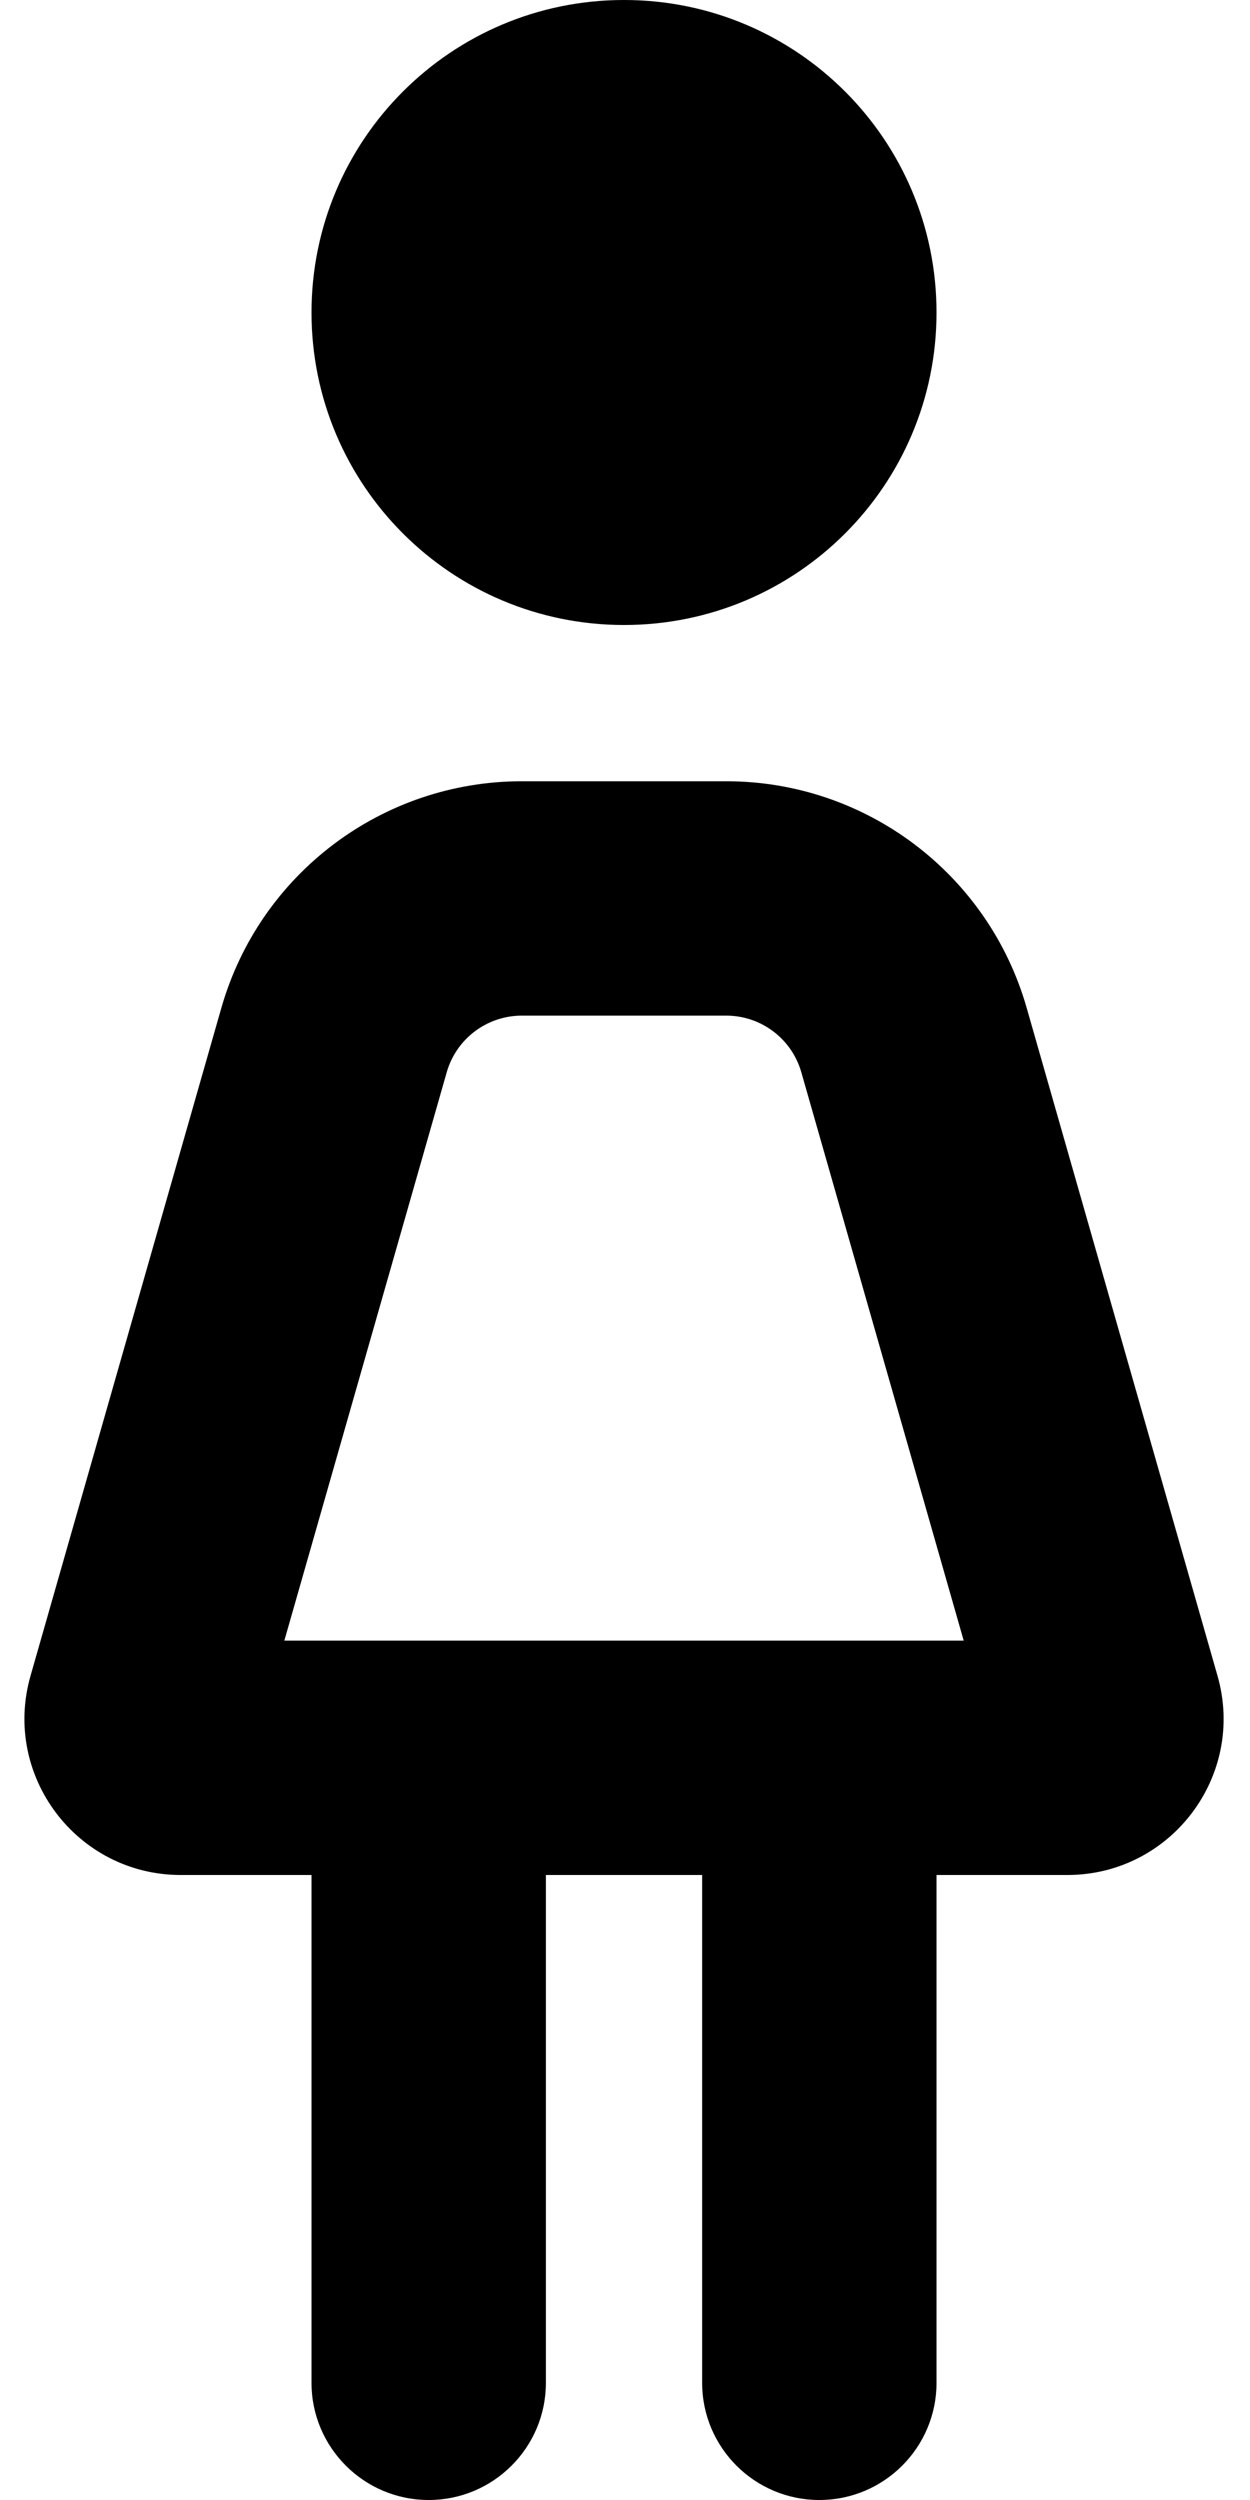
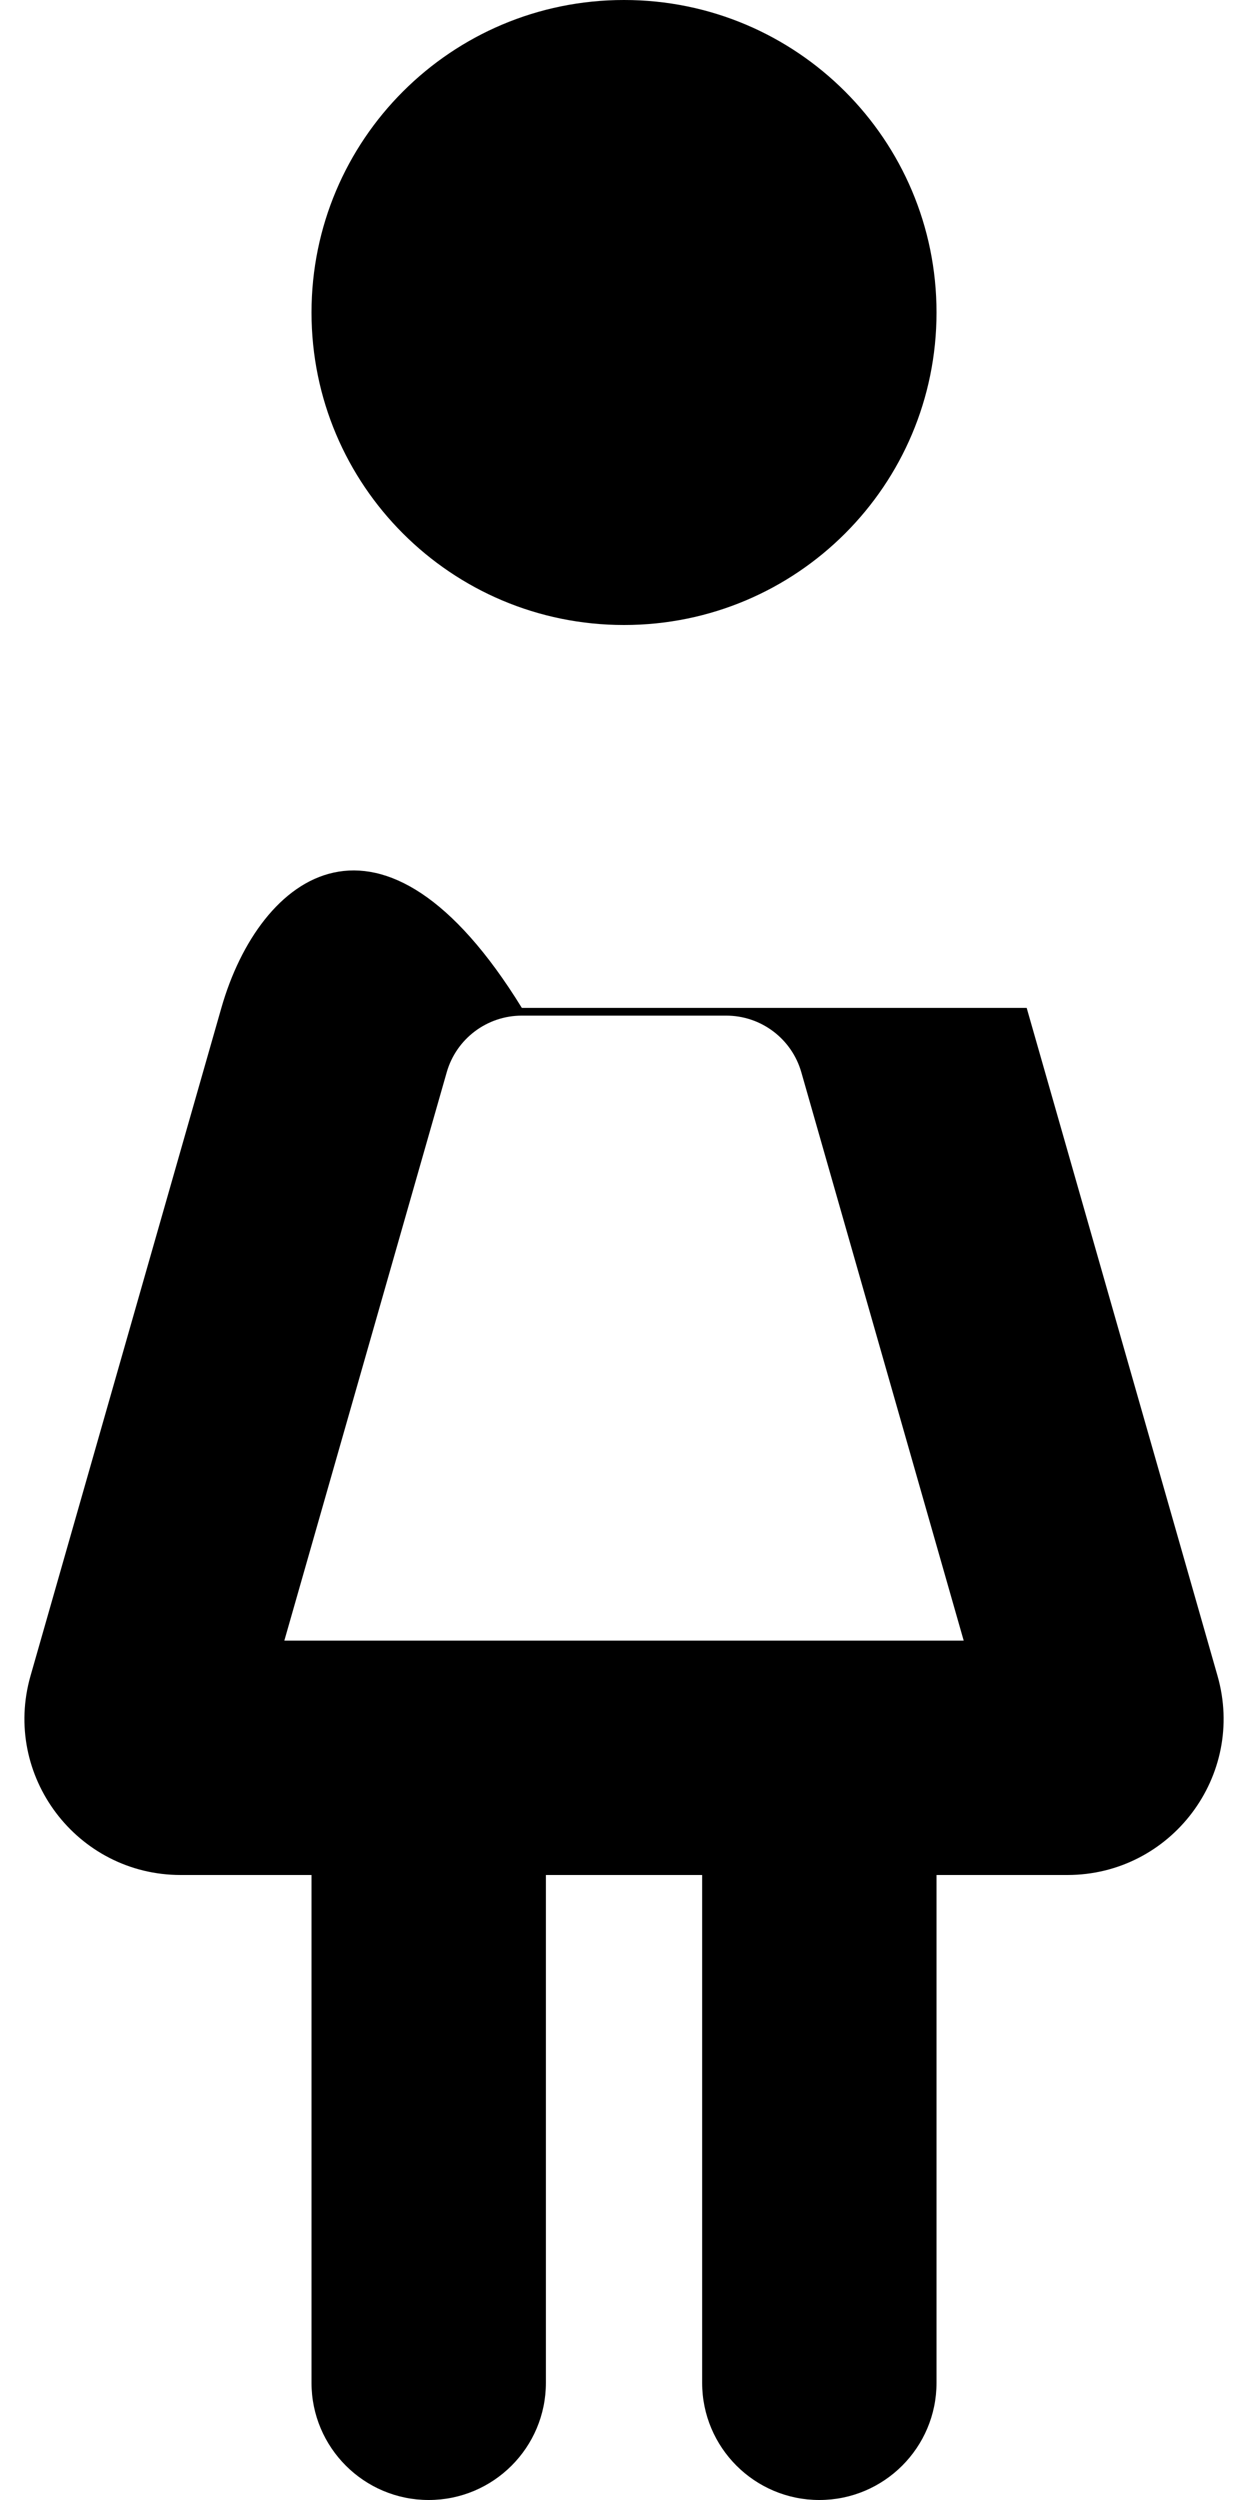
<svg xmlns="http://www.w3.org/2000/svg" viewBox="0 0 256 512">
-   <path d="M249.348 343.21L210.265 206.418C202.415 178.943 177.302 160 148.727 160H106.873C78.298 160 53.185 178.942 45.335 206.418L6.251 343.208C0.41 363.651 15.76 384 37.02 384H63.798V488C63.798 501.25 74.548 512 87.798 512S111.799 501.25 111.799 488V384H143.799V488C143.799 501.25 154.549 512 167.799 512S191.8 501.25 191.8 488V384H218.579C239.839 384 255.188 363.652 249.348 343.21ZM58.232 336L91.489 219.604C93.451 212.736 99.73 208 106.873 208H148.726C155.87 208 162.149 212.736 164.111 219.605L197.366 336H58.232ZM127.799 128C163.174 128 191.8 99.375 191.8 64S163.174 0 127.799 0S63.798 28.625 63.798 64S92.424 128 127.799 128Z" />
+   <path d="M249.348 343.21L210.265 206.418H106.873C78.298 160 53.185 178.942 45.335 206.418L6.251 343.208C0.41 363.651 15.76 384 37.02 384H63.798V488C63.798 501.25 74.548 512 87.798 512S111.799 501.25 111.799 488V384H143.799V488C143.799 501.25 154.549 512 167.799 512S191.8 501.25 191.8 488V384H218.579C239.839 384 255.188 363.652 249.348 343.21ZM58.232 336L91.489 219.604C93.451 212.736 99.73 208 106.873 208H148.726C155.87 208 162.149 212.736 164.111 219.605L197.366 336H58.232ZM127.799 128C163.174 128 191.8 99.375 191.8 64S163.174 0 127.799 0S63.798 28.625 63.798 64S92.424 128 127.799 128Z" />
</svg>